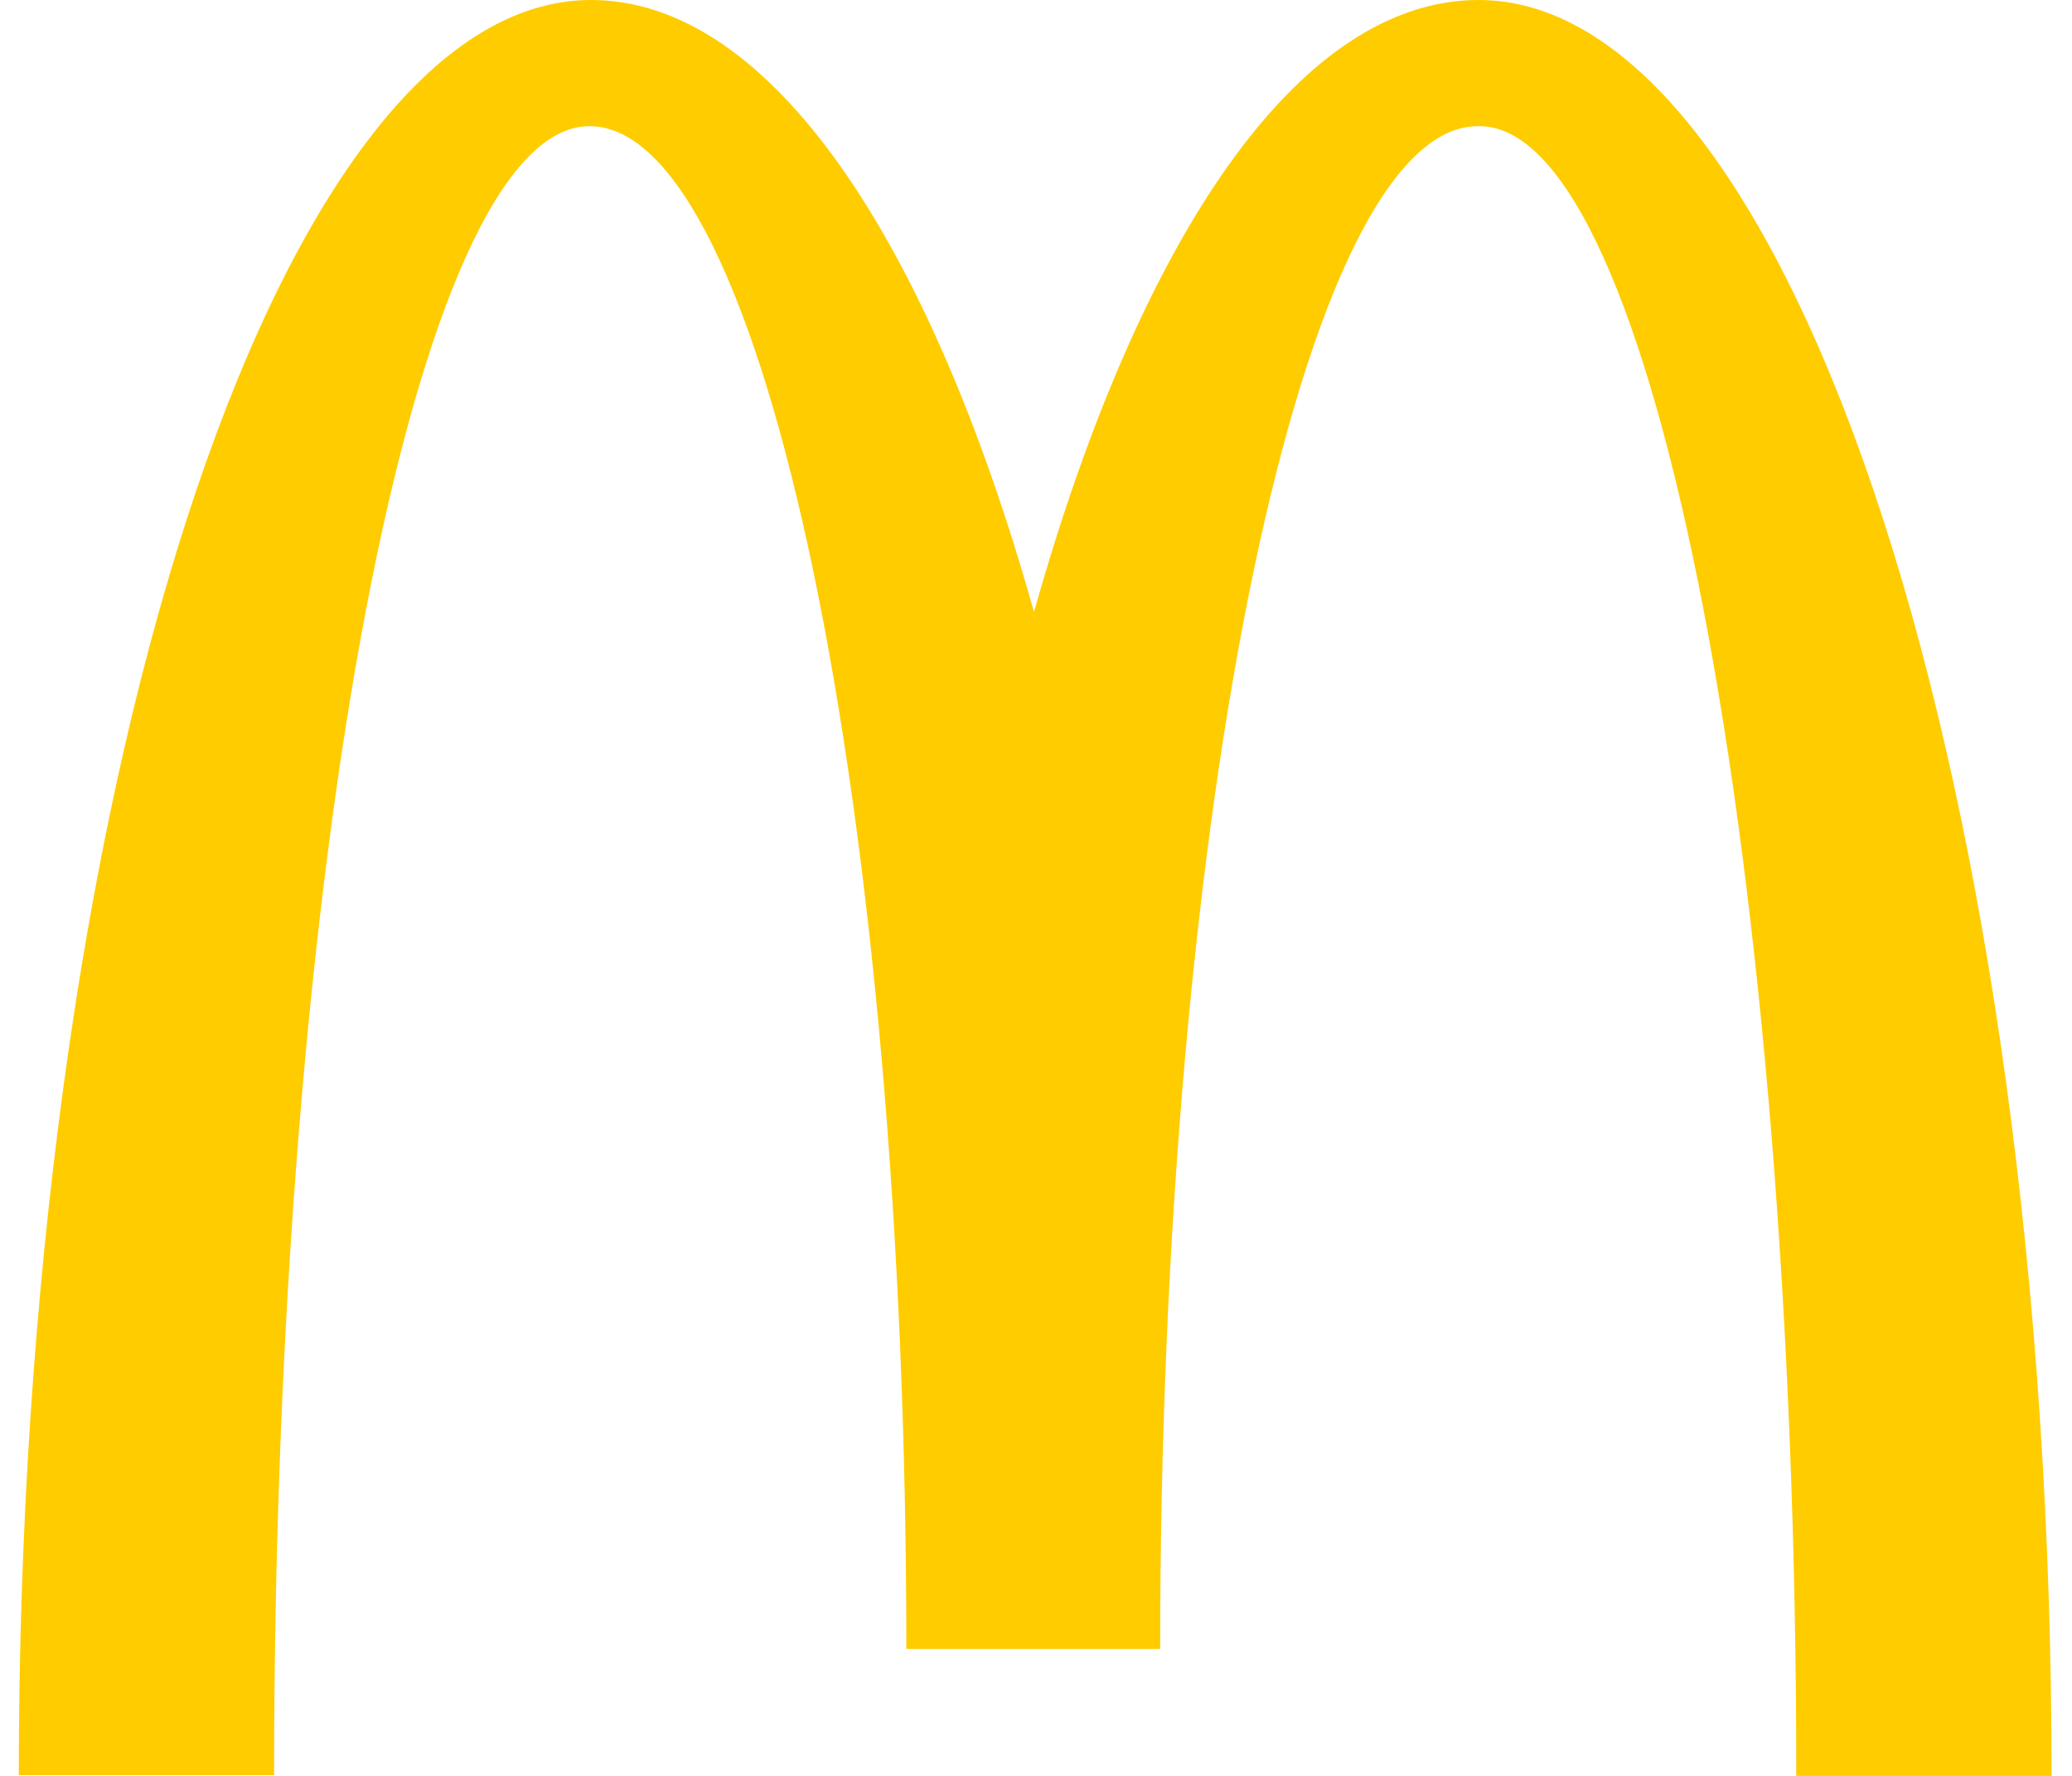
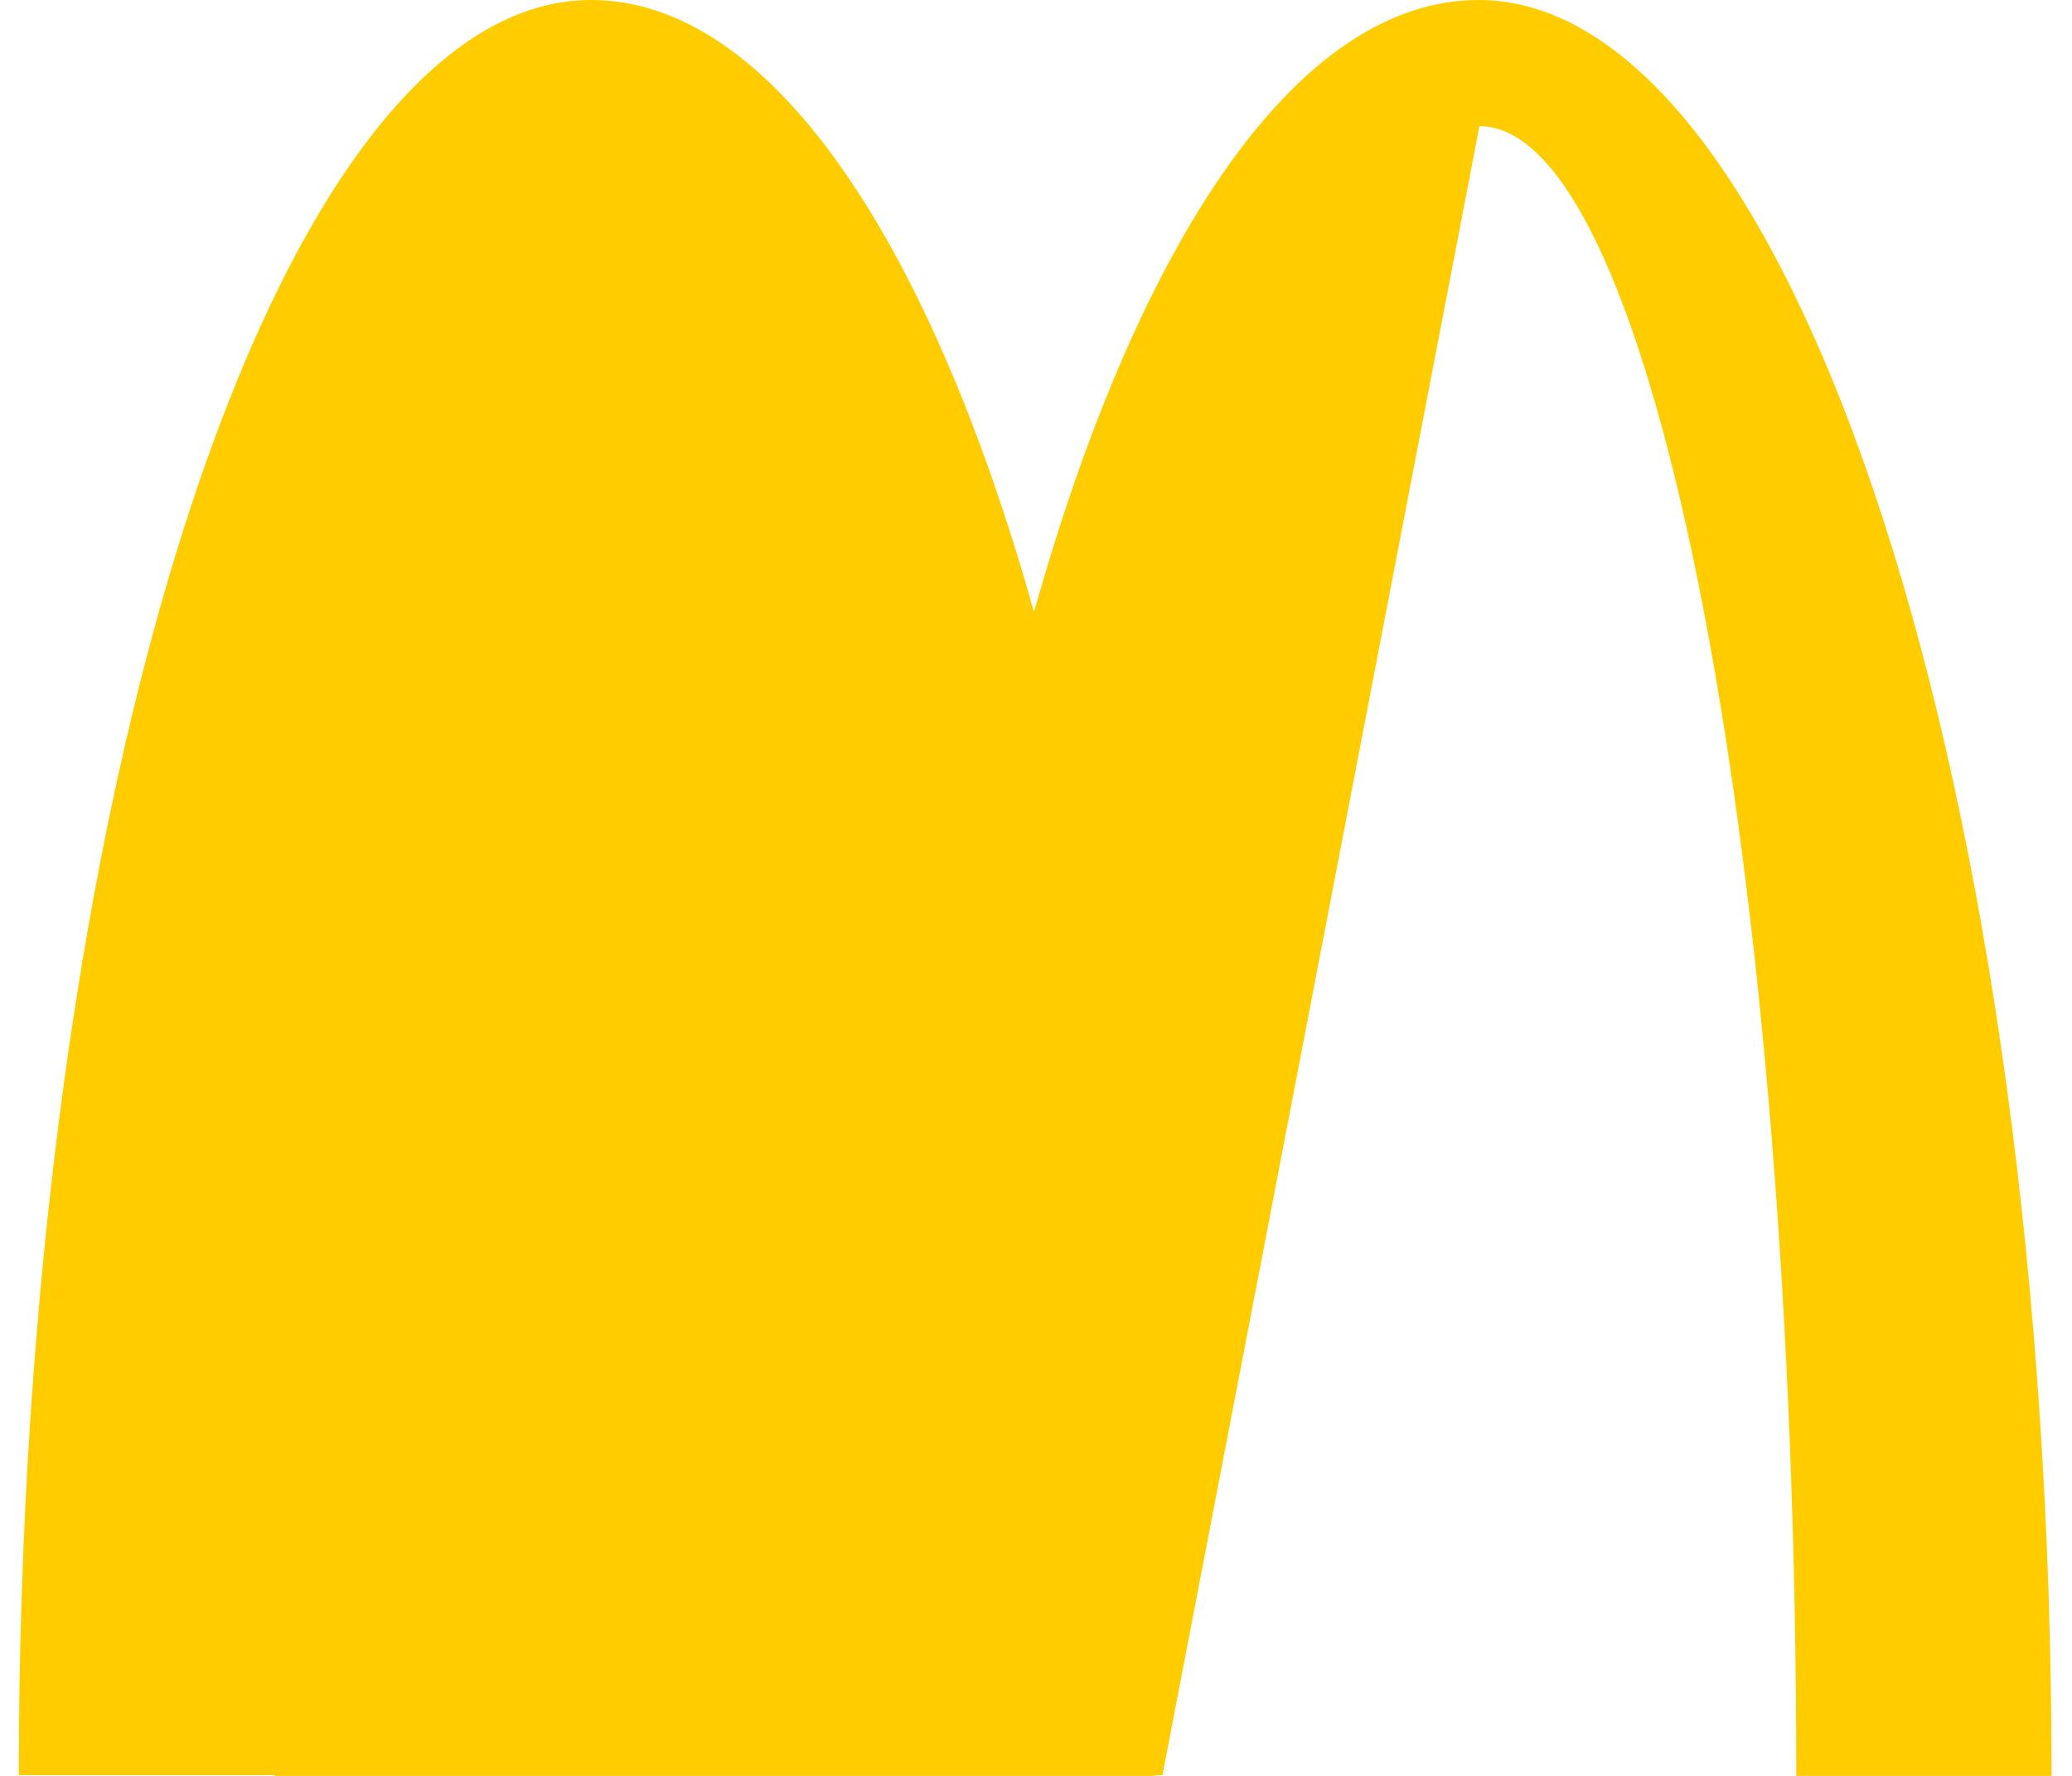
<svg xmlns="http://www.w3.org/2000/svg" width="28" height="24" fill="none">
-   <path d="M19.992 1.705c2.364 0 4.282 9.975 4.282 22.295h3.45c0-13.263-3.481-24-7.743-24-2.436 0-4.587 3.217-6.008 8.271C12.553 3.217 10.402 0 7.987 0 3.725 0 .254 10.726.254 23.99h3.45c0-12.32 1.898-22.285 4.262-22.285s4.282 9.214 4.282 20.58h3.43c0-11.366 1.928-20.58 4.293-20.58" fill="#fc0" />
+   <path d="M19.992 1.705c2.364 0 4.282 9.975 4.282 22.295h3.45c0-13.263-3.481-24-7.743-24-2.436 0-4.587 3.217-6.008 8.271C12.553 3.217 10.402 0 7.987 0 3.725 0 .254 10.726.254 23.99h3.45s4.282 9.214 4.282 20.58h3.43c0-11.366 1.928-20.58 4.293-20.58" fill="#fc0" />
</svg>